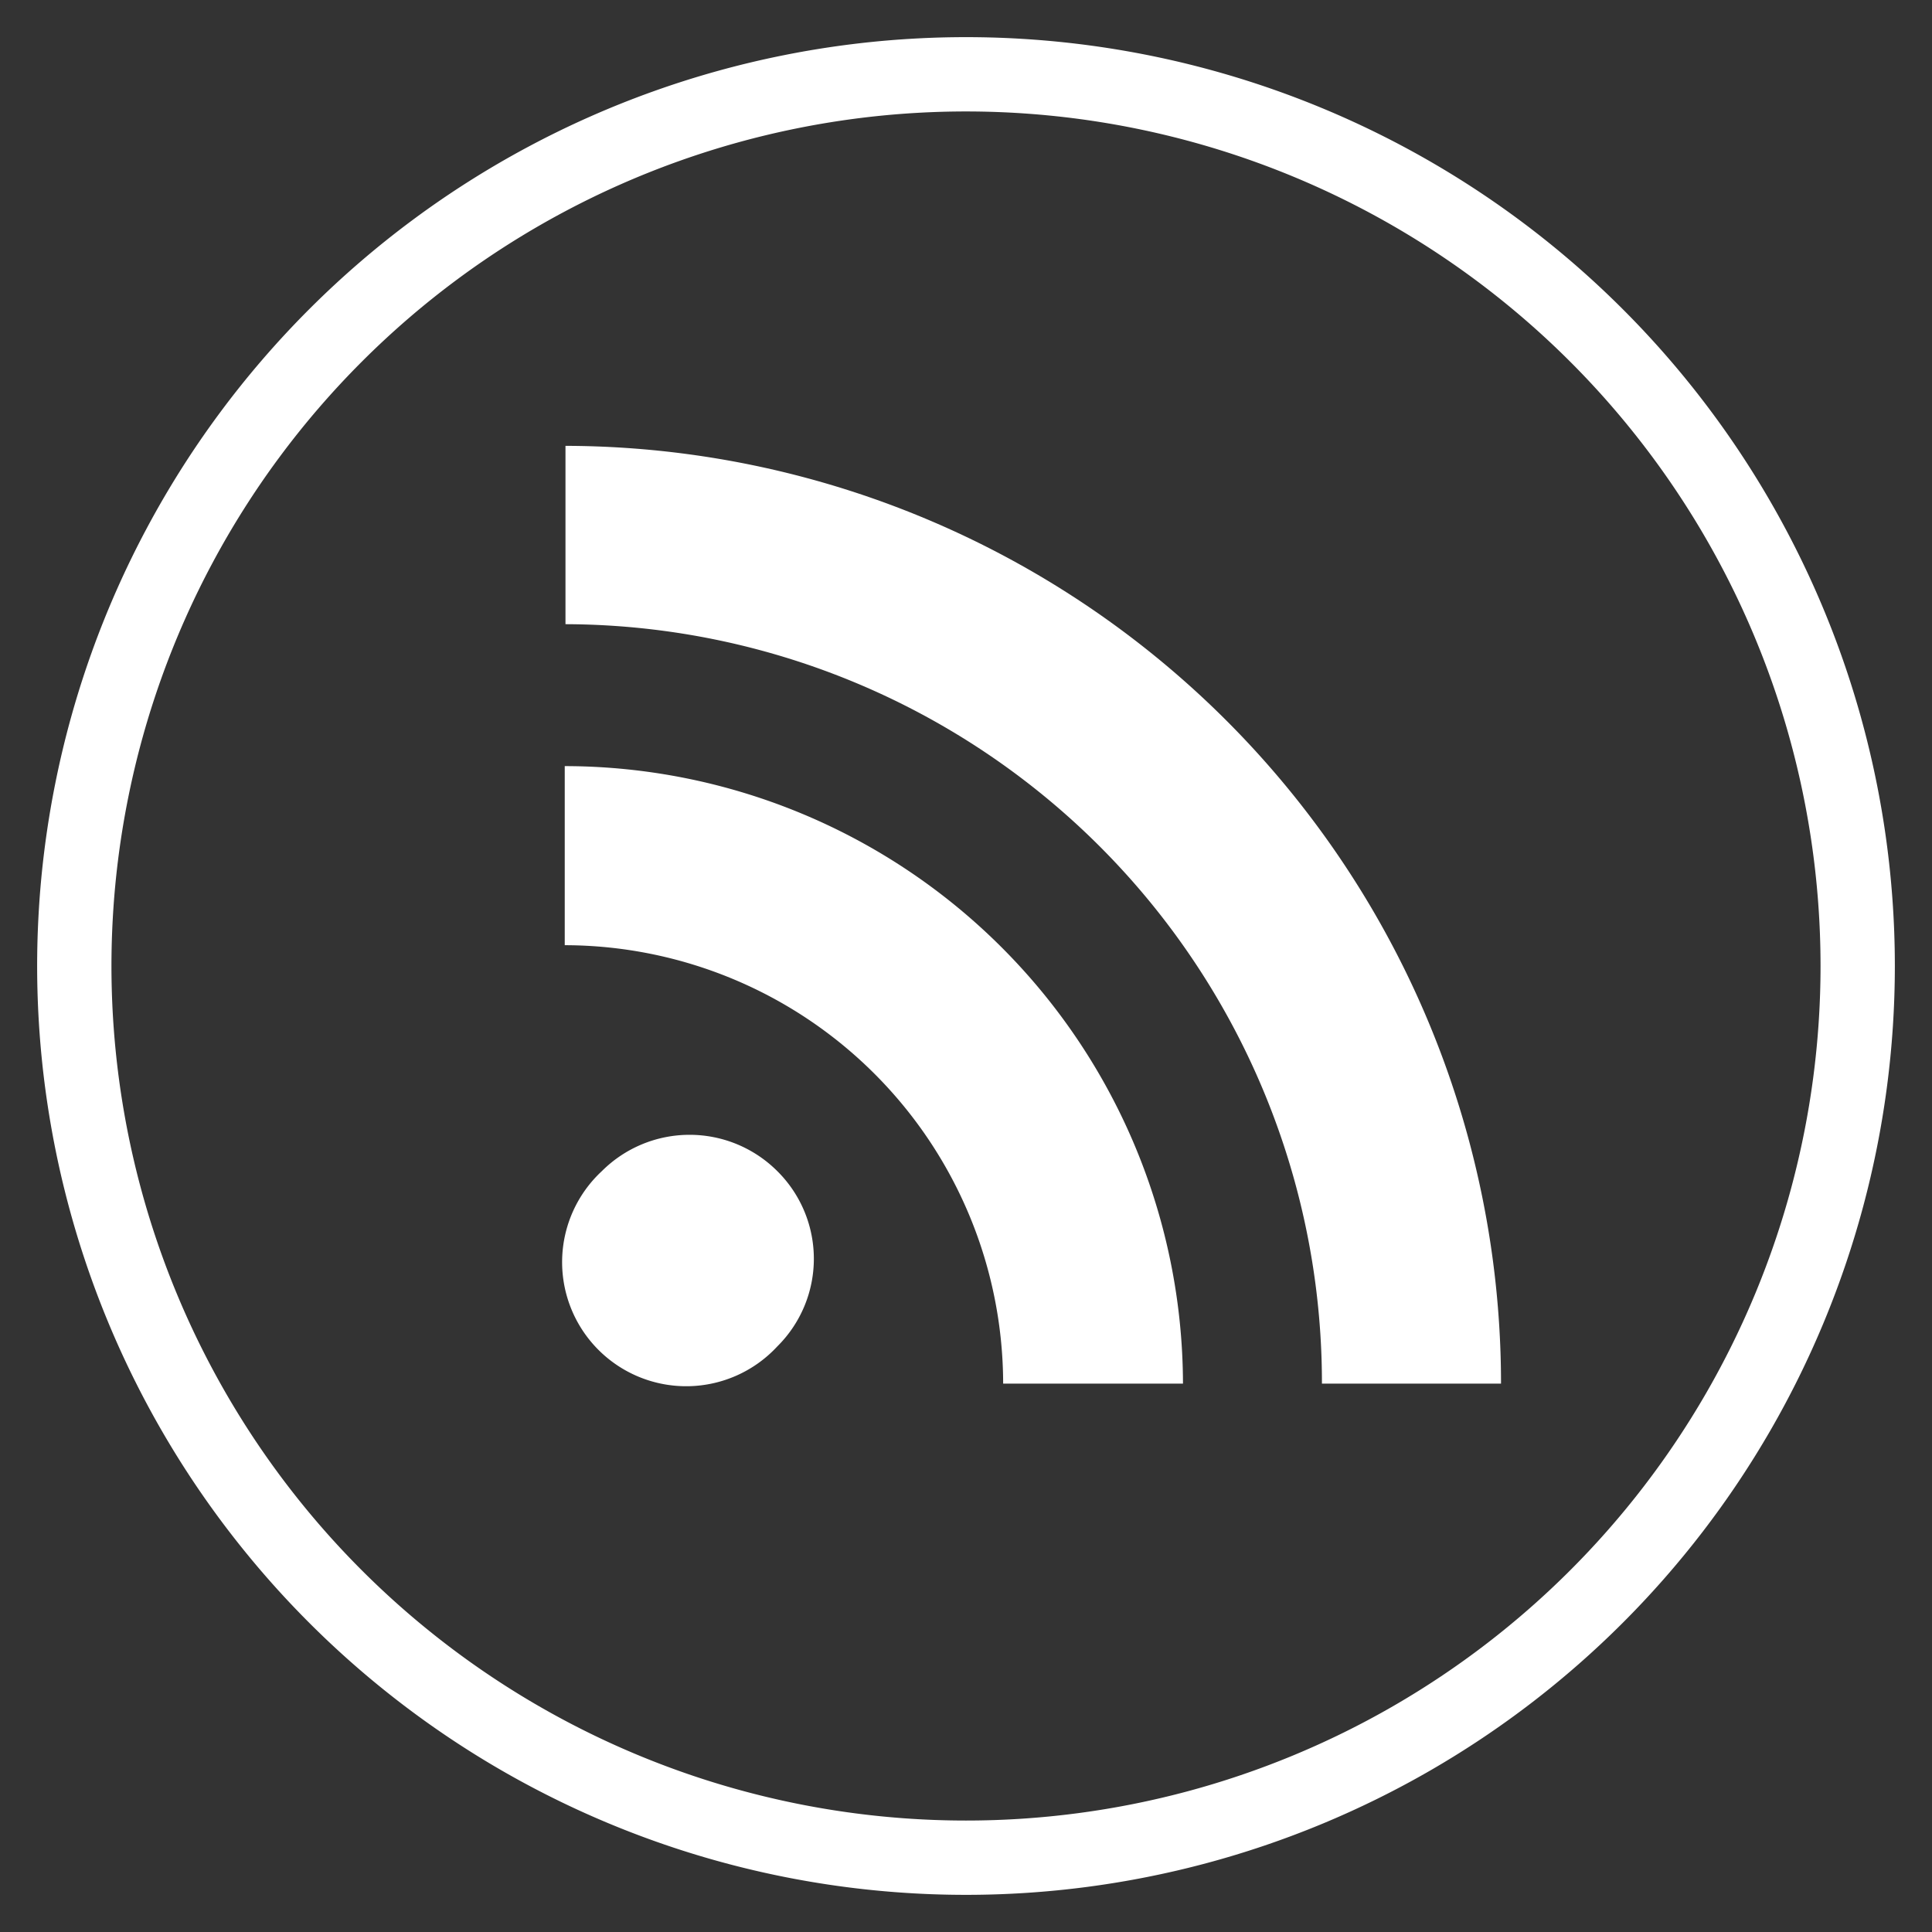
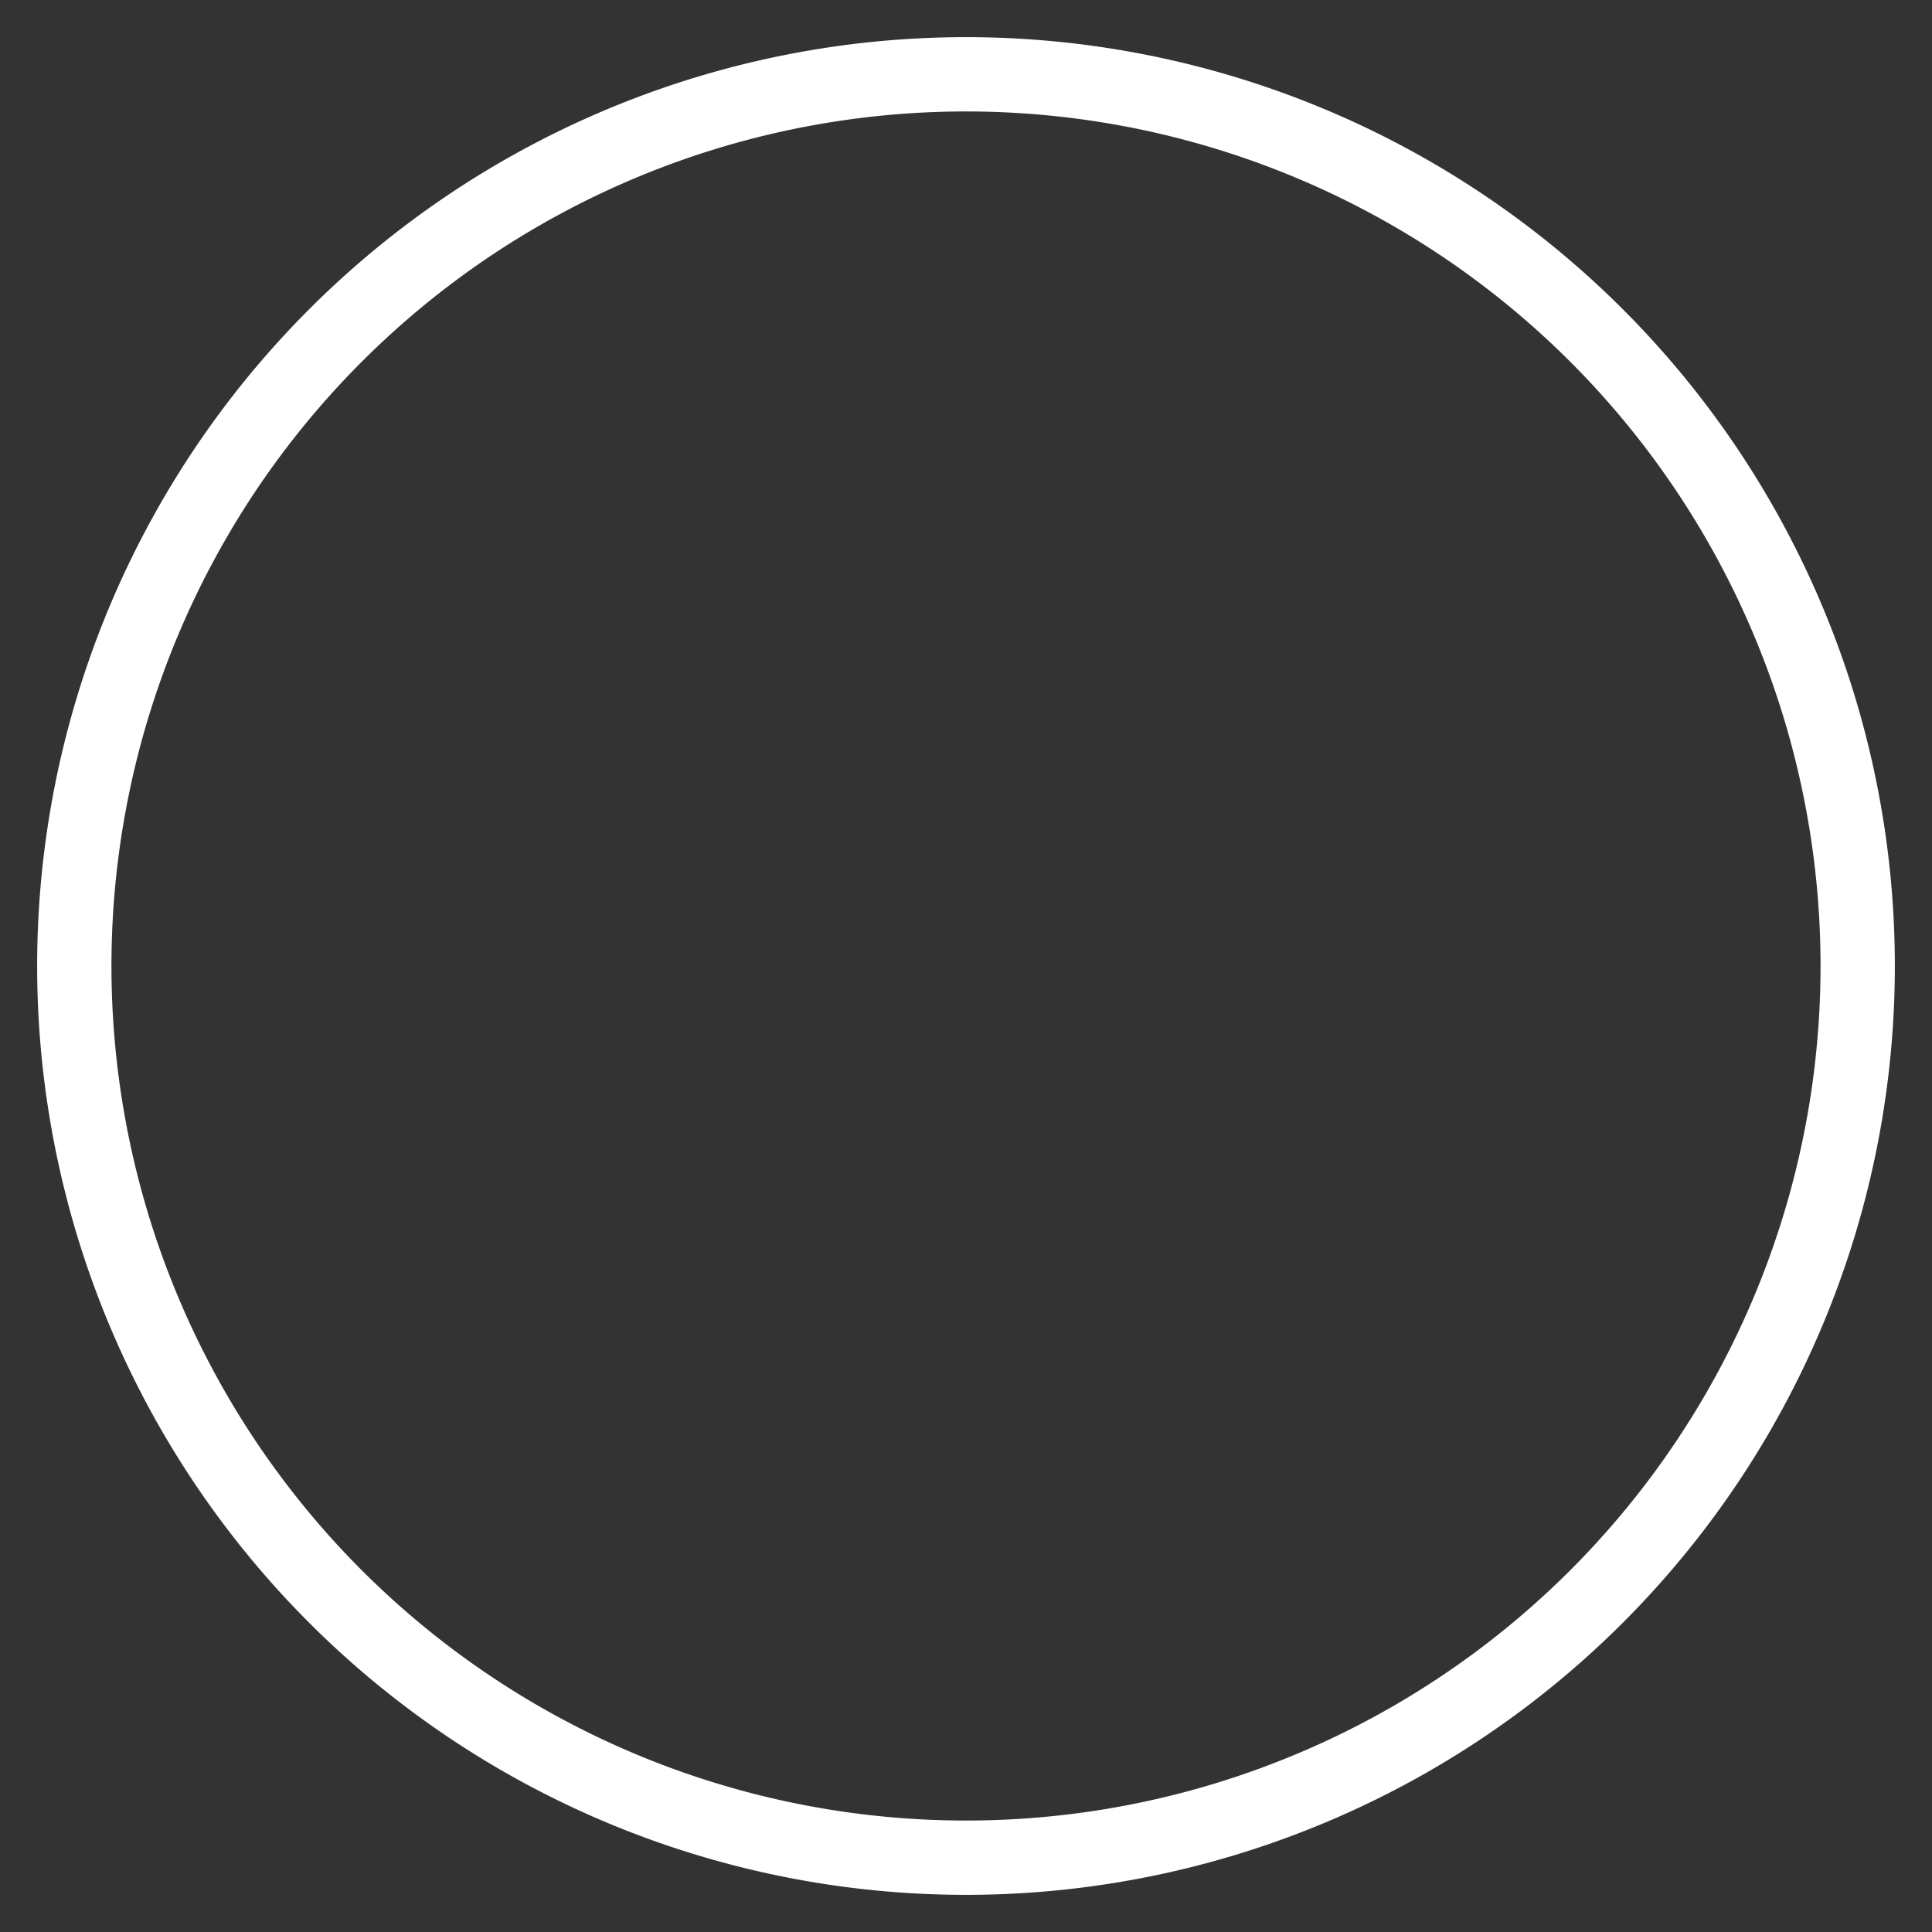
<svg xmlns="http://www.w3.org/2000/svg" data-name="Calque 1" width="26" height="26" viewBox="0 0 26 26">
  <rect x="0" y="0" width="26" height="26" fill="#333333" stroke="none" />
  <title>follow-rss</title>
  <g data-name="Nouveau symbole 36">
    <path d="M13 25a12 12 0 1 1 12-12 12 12 0 0 1-12 12z" fill="none" stroke="#fff" stroke-miterlimit="10" />
-     <path d="M10.46 15.76a1.66 1.66 0 0 1 0 2.36 1.67 1.67 0 1 1-2.36-2.36 1.67 1.67 0 0 1 2.36 0zm0 0zm-2.37 2.36zm-.49-7.81v2.41a5.91 5.91 0 0 1 5.9 5.9h2.42a8.33 8.33 0 0 0-8.31-8.31zM7.61 6v2.4a10.21 10.21 0 0 1 10.18 10.22h2.41A12.62 12.62 0 0 0 7.61 6z" fill="#fff" />
  </g>
</svg>